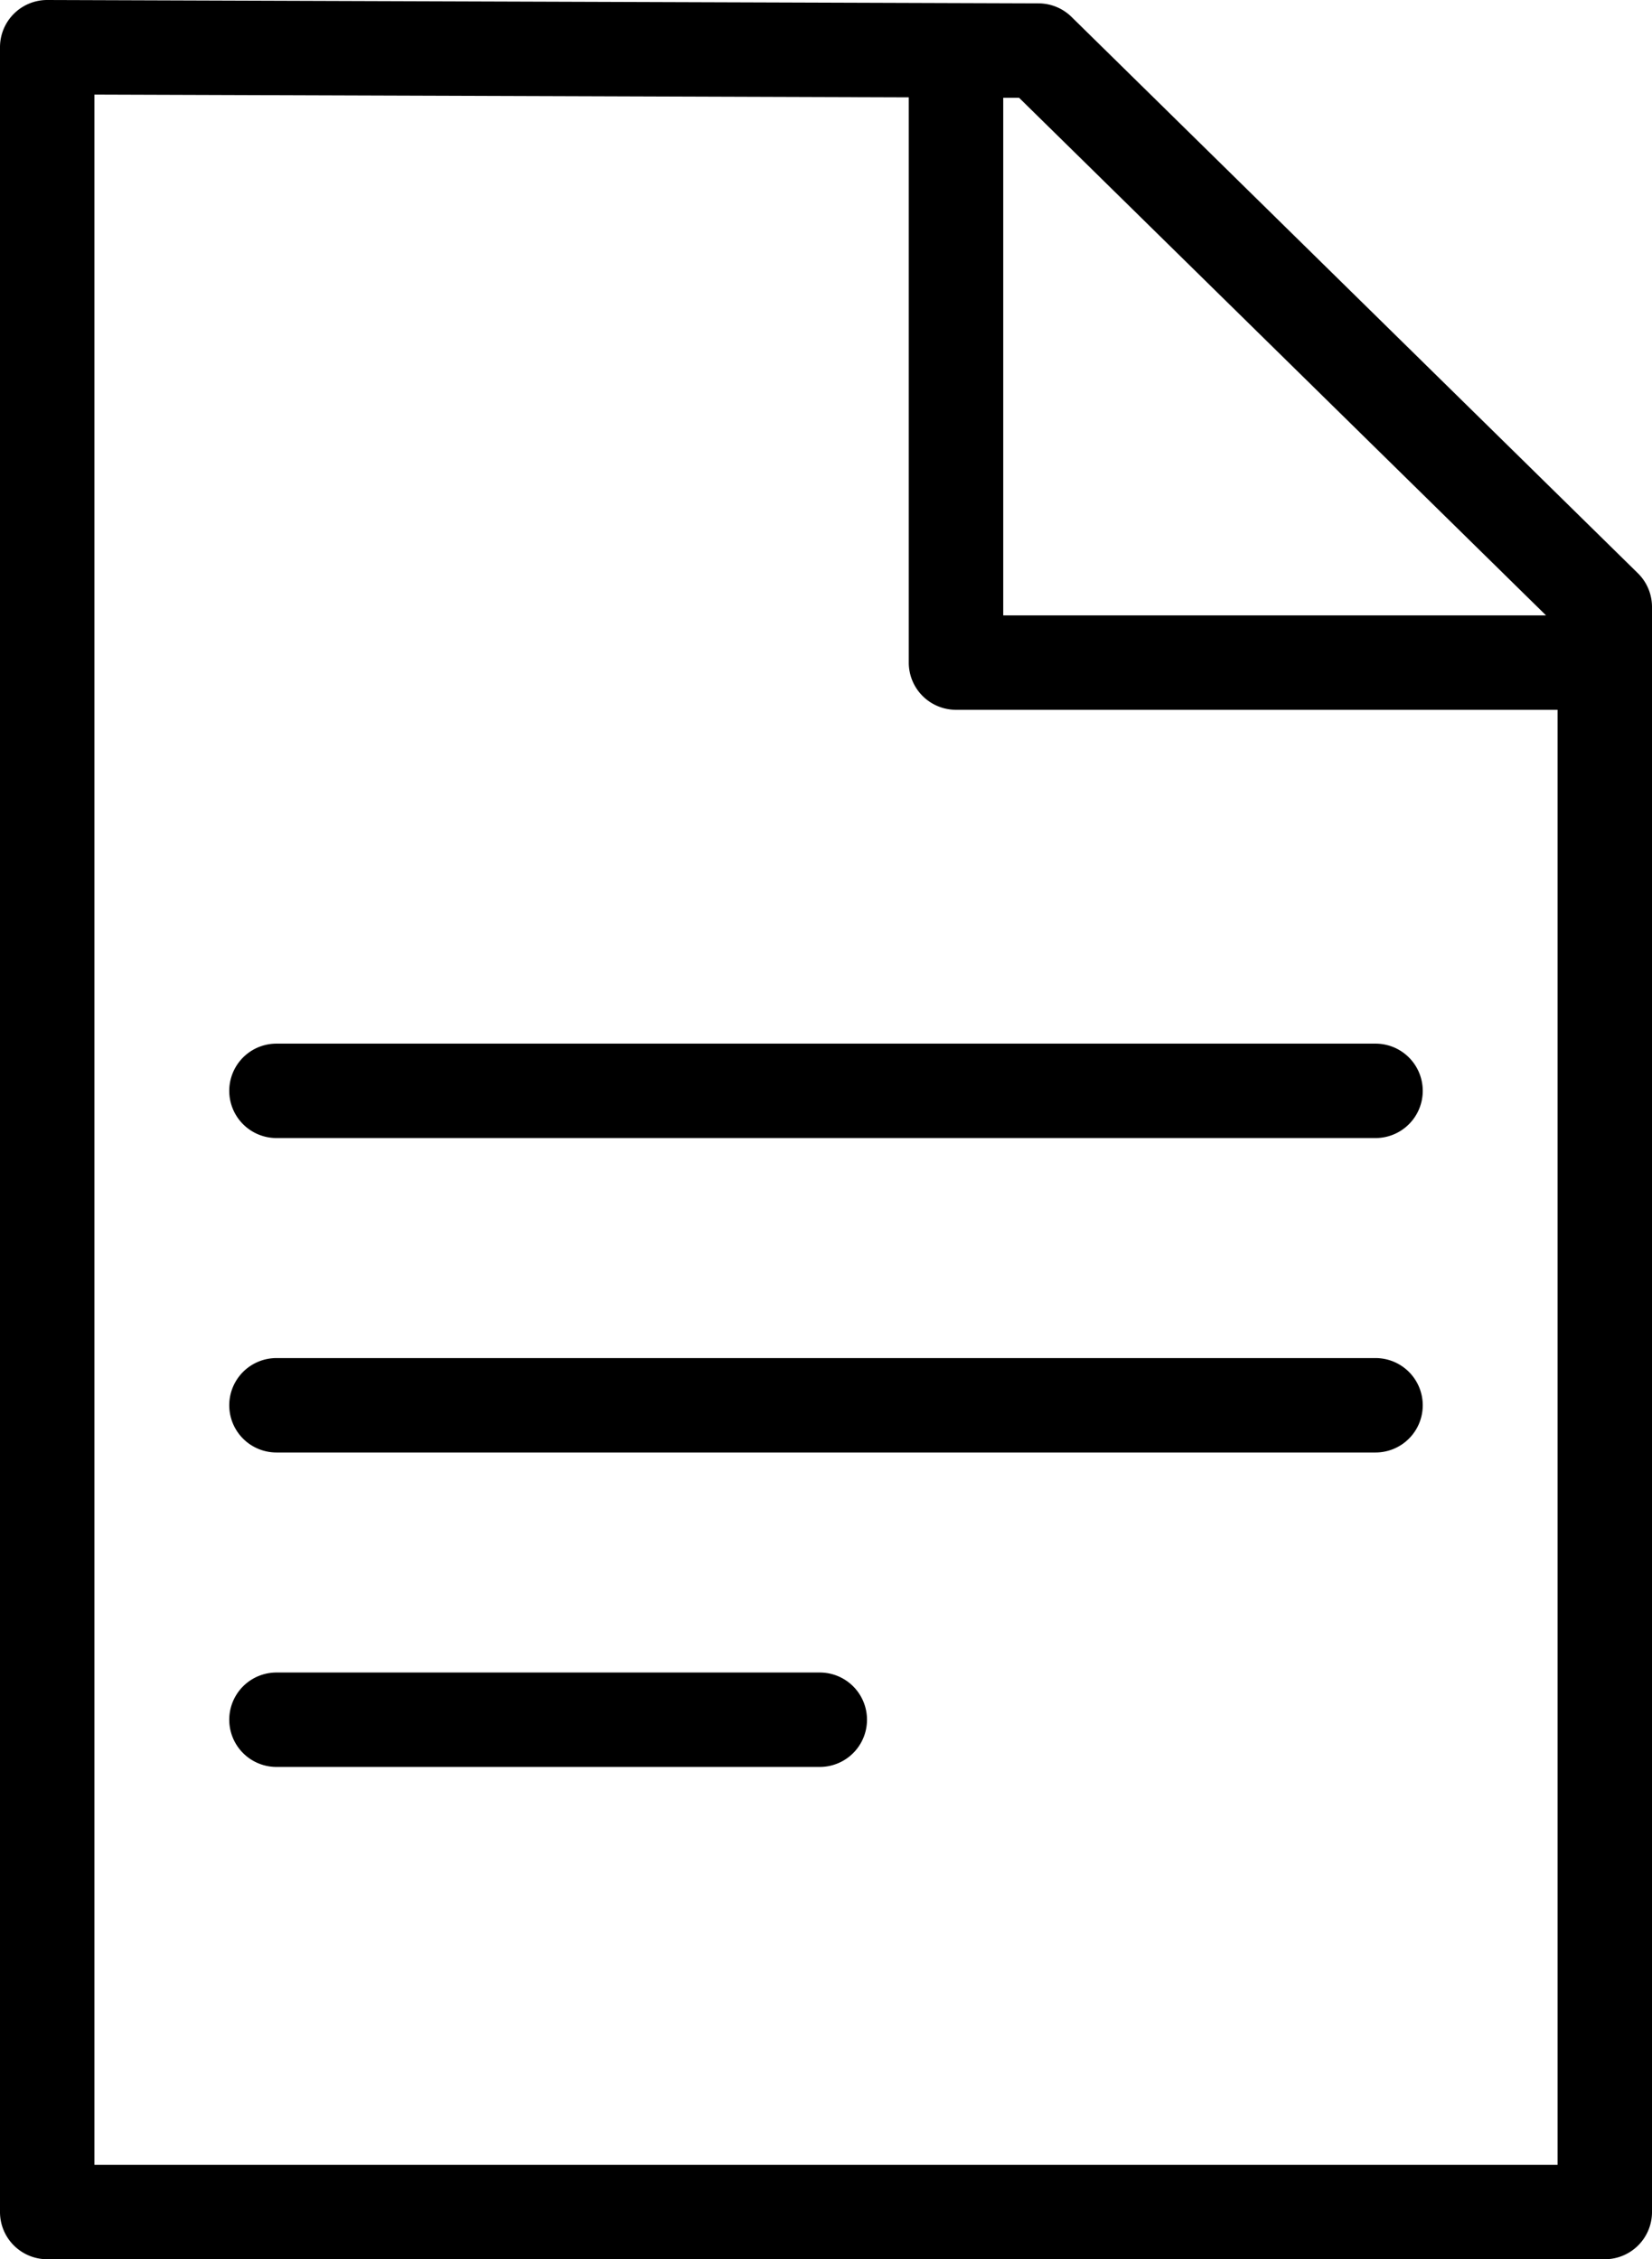
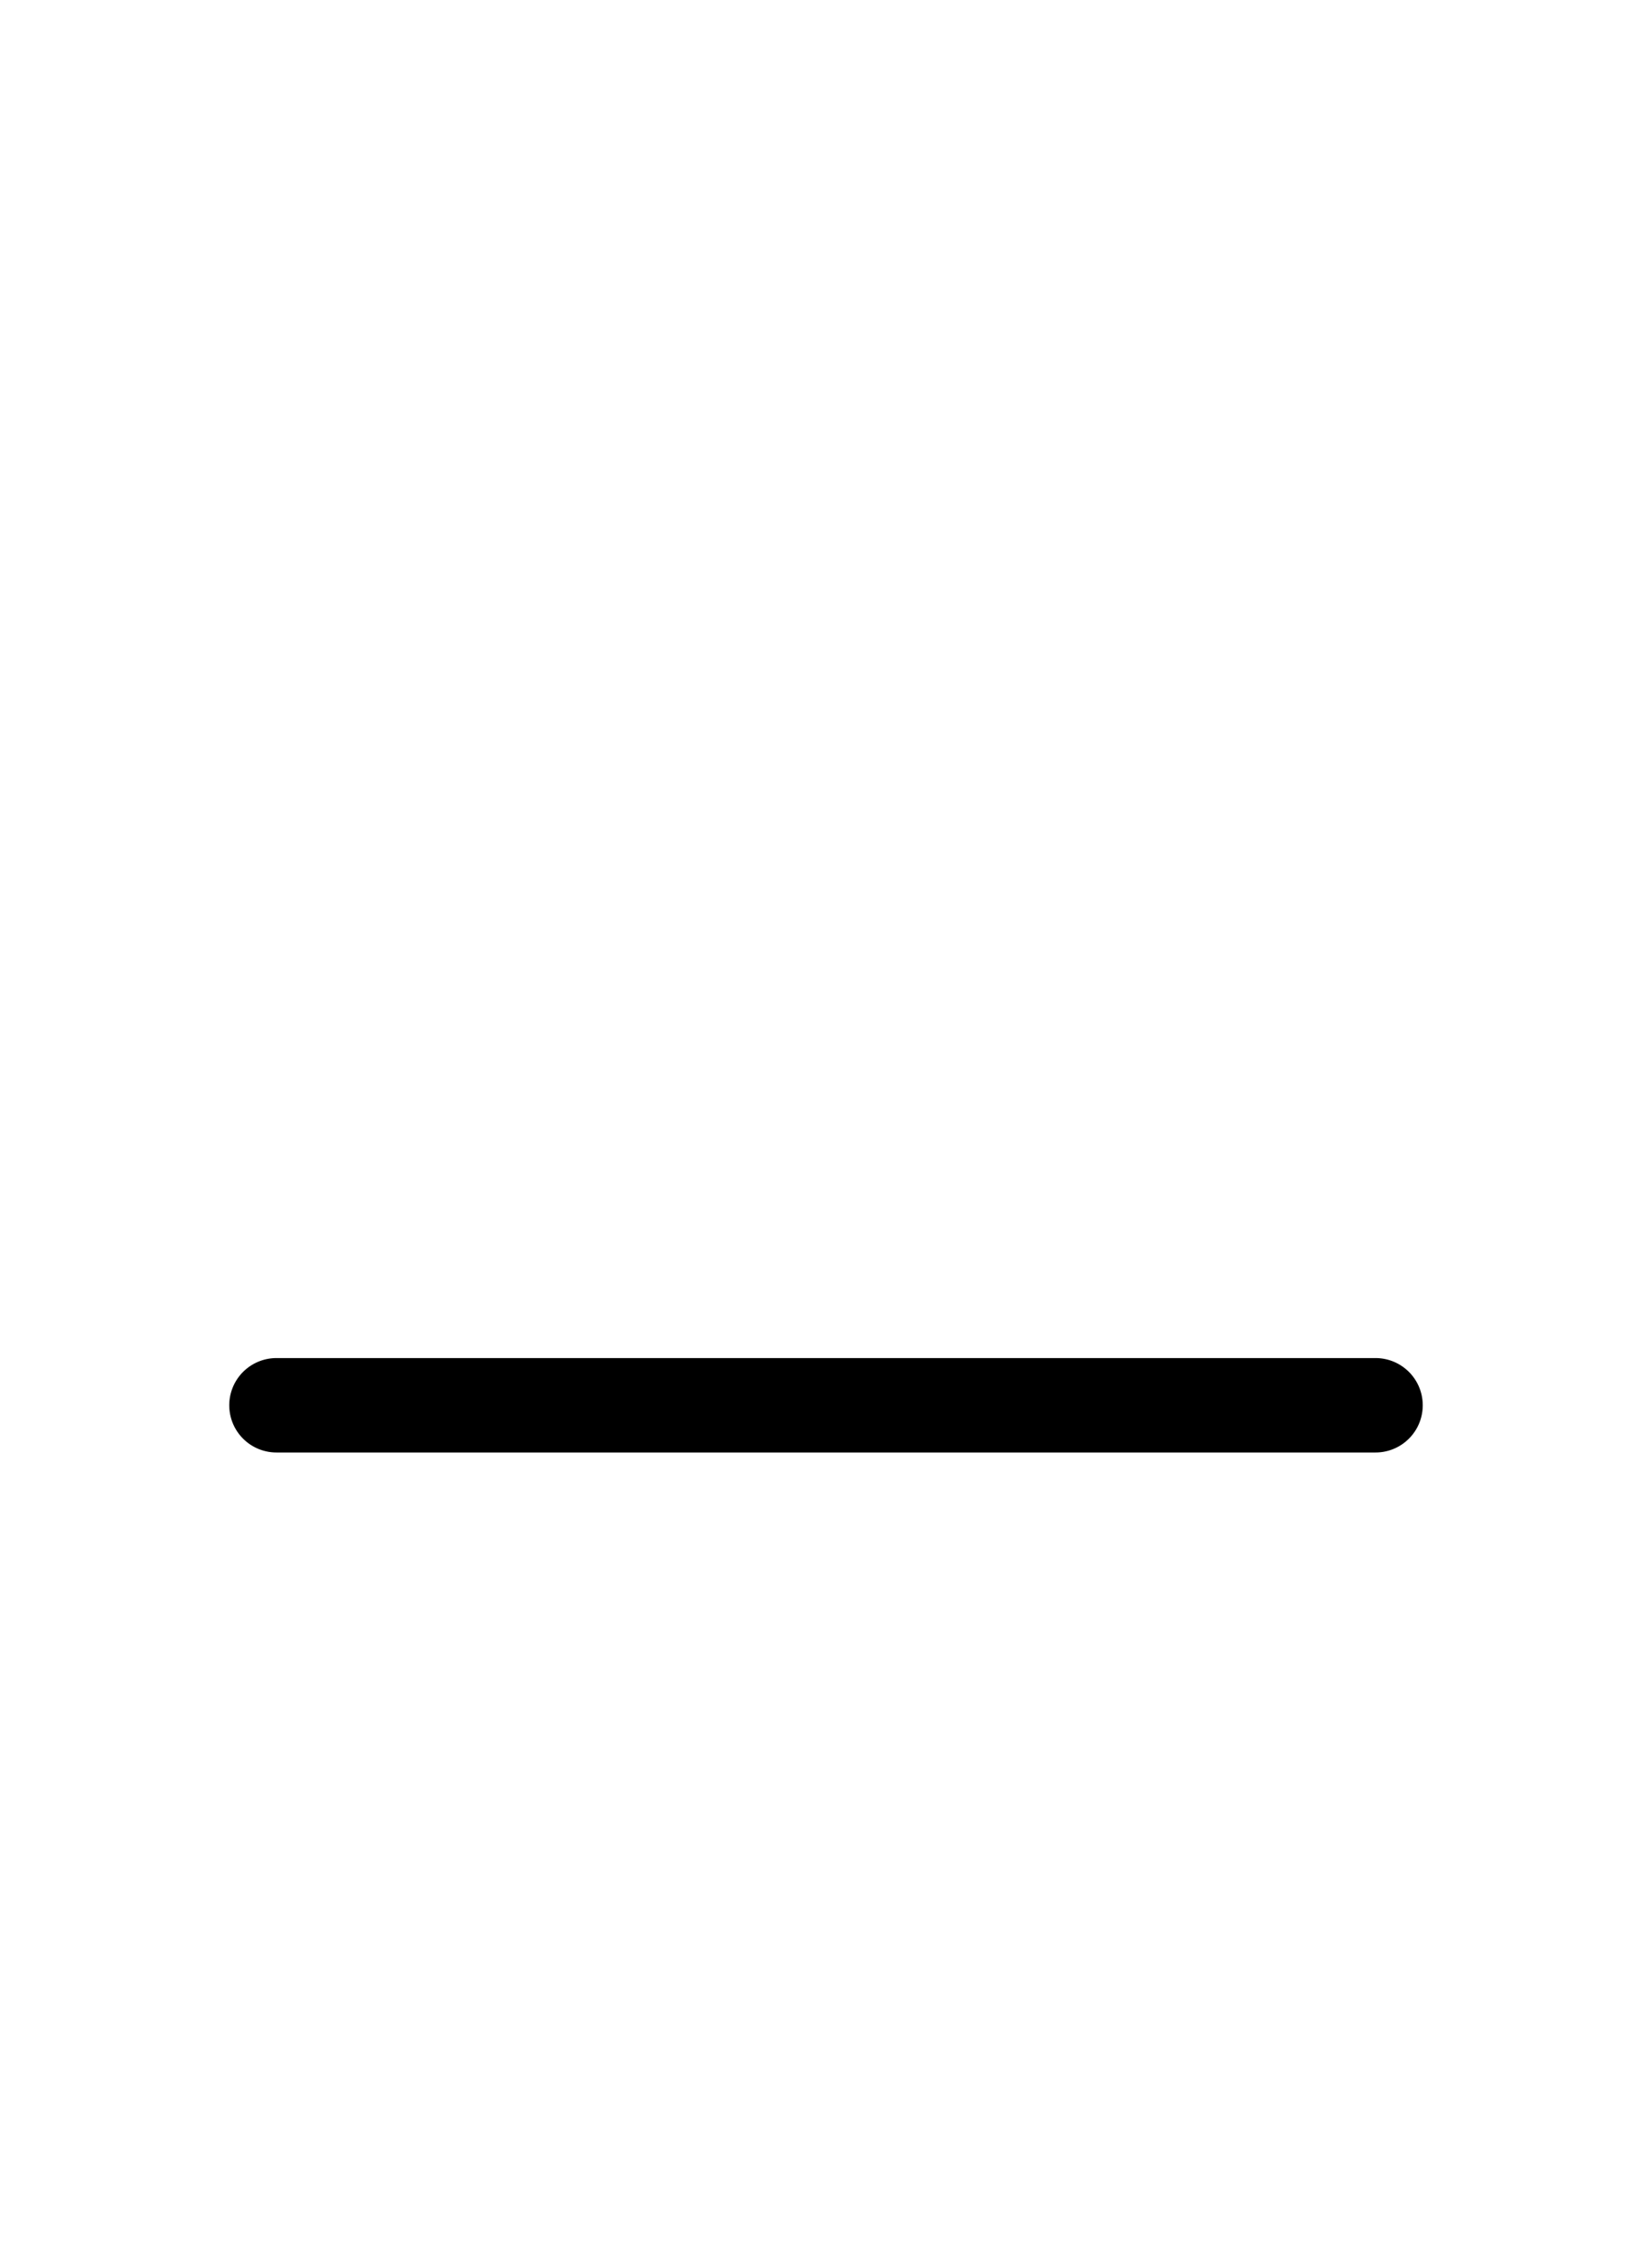
<svg xmlns="http://www.w3.org/2000/svg" viewBox="0 0 490 670">
  <title>Risorsa 2</title>
  <g id="Livello_2" data-name="Livello 2">
    <g id="Livello_1-2" data-name="Livello 1">
-       <path d="M485.81,170,317.81,5a14,14,0,0,0-9.76-4l-294-1A14,14,0,0,0,0,14V656a14,14,0,0,0,14,14H476a14,14,0,0,0,14-14V180A14,14,0,0,0,485.81,170ZM458.57,182.5h-161V29l4.7,0ZM28,642V28.05l241.55.82V196.5a14,14,0,0,0,14,14H462V642Z" />
-       <path d="M408,309.5H82a14,14,0,0,0,0,28H408a14,14,0,0,0,0-28Z" />
      <path d="M408,402.75H82a14,14,0,0,0,0,28H408a14,14,0,0,0,0-28Z" />
-       <path d="M243.16,496H82a14,14,0,0,0,0,28H243.16a14,14,0,1,0,0-28Z" />
    </g>
  </g>
</svg>